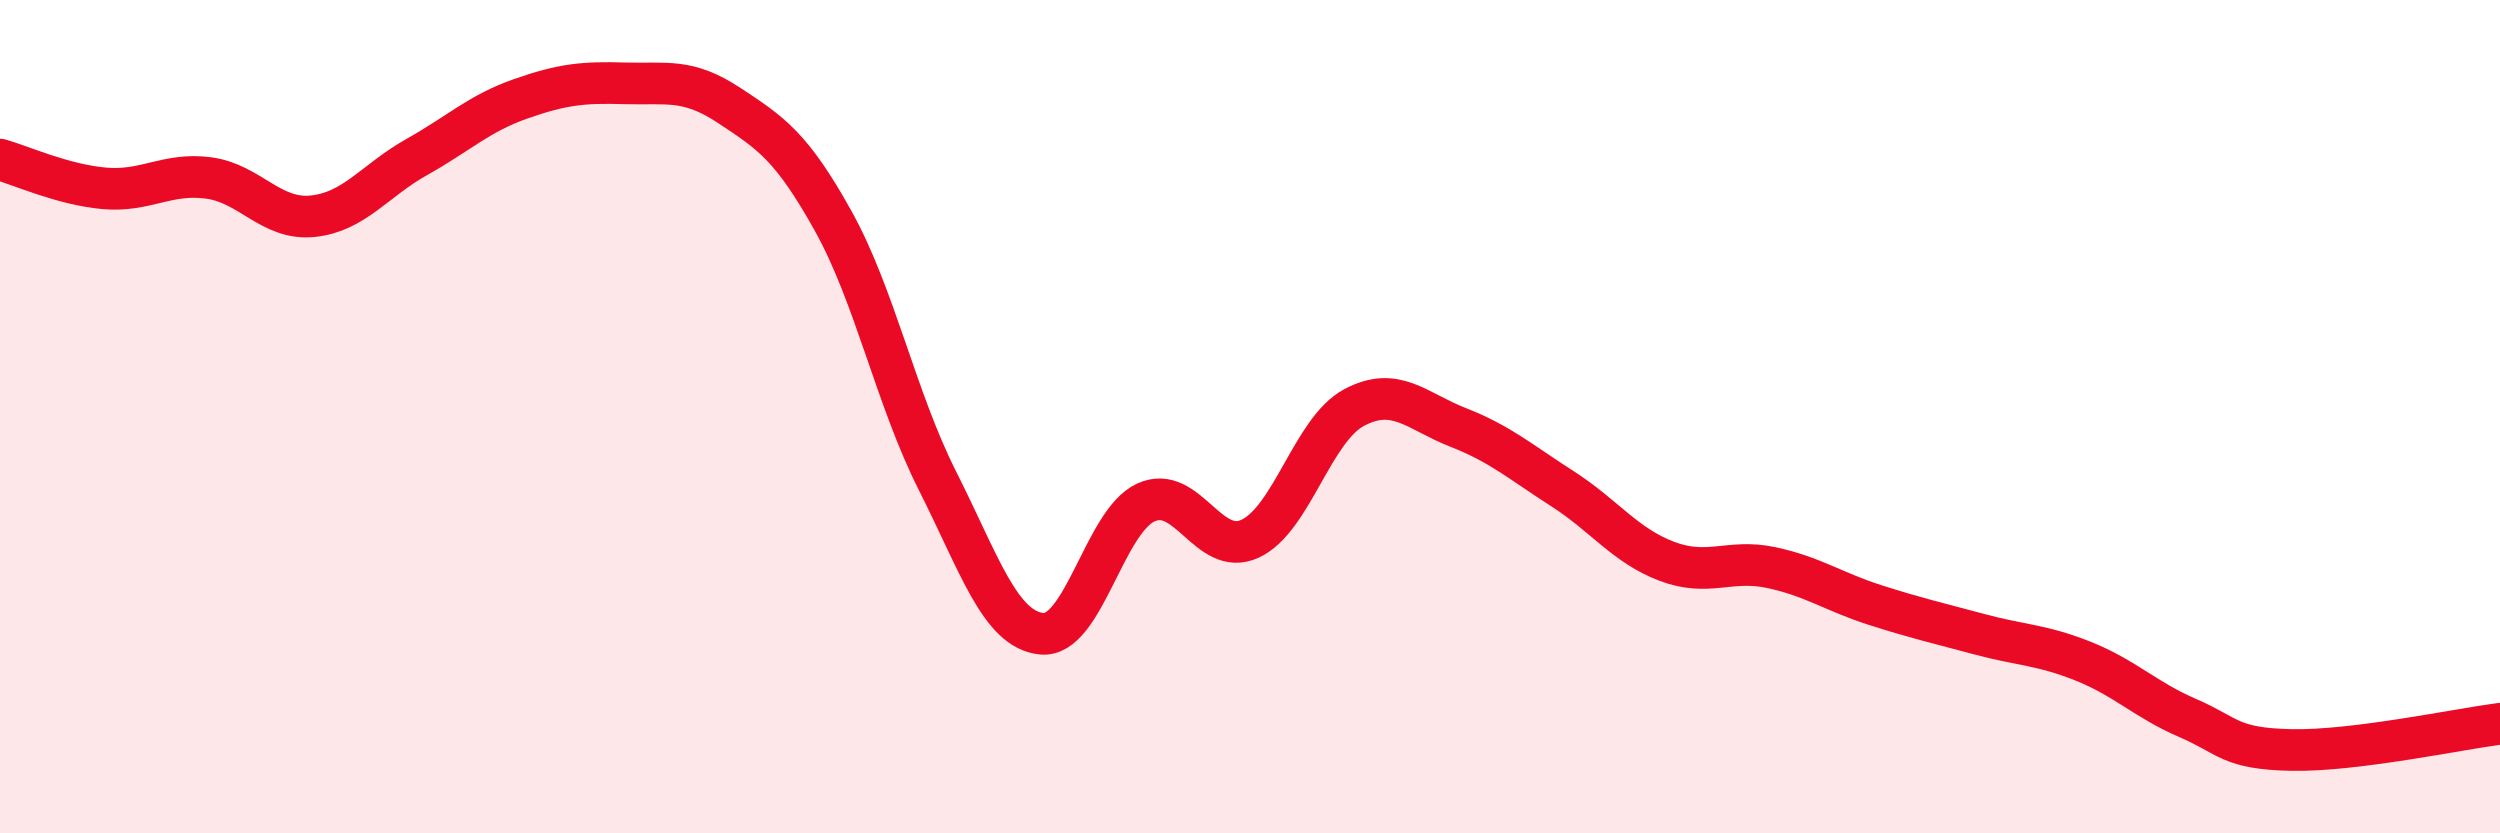
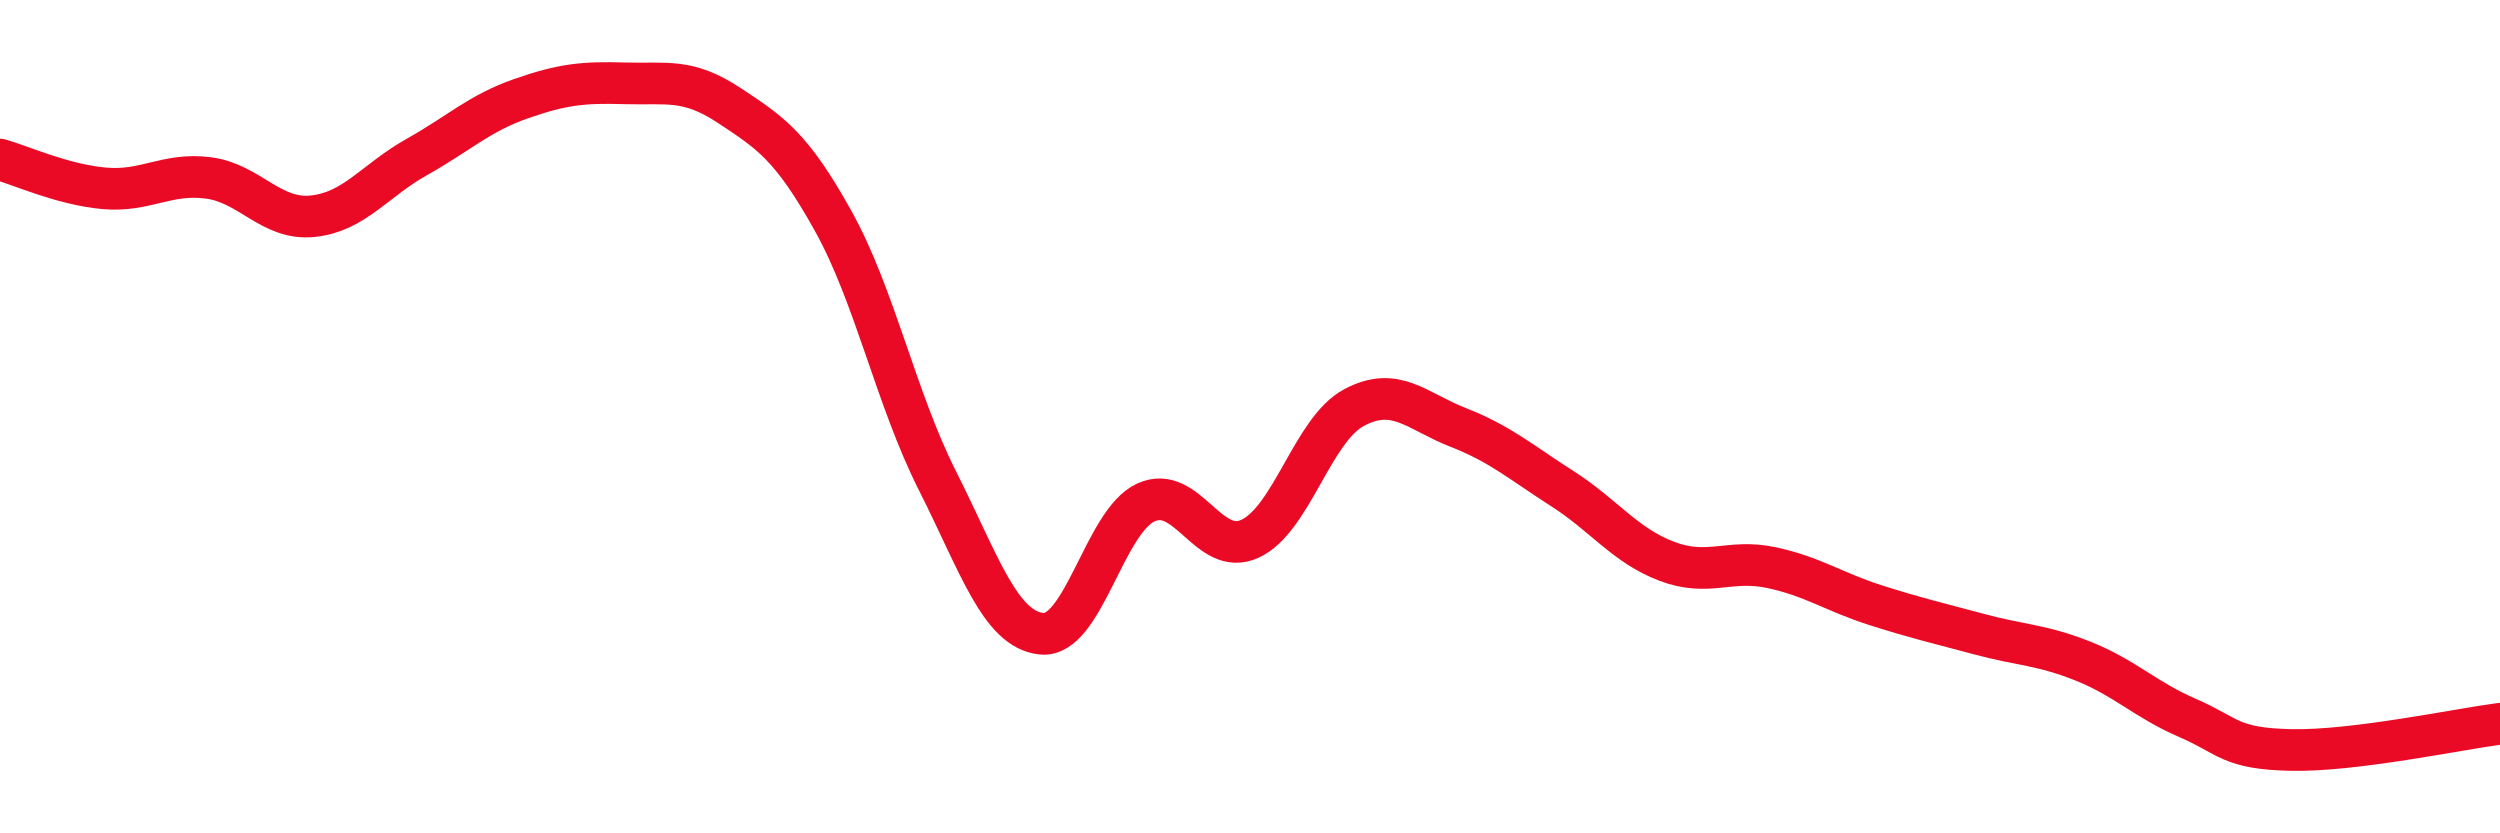
<svg xmlns="http://www.w3.org/2000/svg" width="60" height="20" viewBox="0 0 60 20">
-   <path d="M 0,3.83 C 0.5,3.97 1.5,4.43 2.5,4.52 C 3.5,4.61 4,4.14 5,4.27 C 6,4.4 6.5,5.29 7.5,5.19 C 8.5,5.09 9,4.33 10,3.77 C 11,3.21 11.5,2.72 12.5,2.37 C 13.5,2.02 14,1.97 15,2 C 16,2.03 16.5,1.87 17.5,2.53 C 18.5,3.19 19,3.51 20,5.31 C 21,7.11 21.5,9.56 22.5,11.54 C 23.5,13.52 24,15.11 25,15.21 C 26,15.31 26.5,12.52 27.5,12.06 C 28.5,11.6 29,13.39 30,12.93 C 31,12.47 31.5,10.31 32.5,9.78 C 33.5,9.25 34,9.87 35,10.26 C 36,10.65 36.5,11.09 37.5,11.73 C 38.5,12.37 39,13.09 40,13.47 C 41,13.85 41.5,13.41 42.5,13.62 C 43.5,13.83 44,14.2 45,14.52 C 46,14.84 46.5,14.95 47.5,15.22 C 48.5,15.49 49,15.47 50,15.87 C 51,16.27 51.5,16.8 52.5,17.23 C 53.5,17.66 53.5,17.97 55,18 C 56.5,18.03 59,17.5 60,17.37L60 20L0 20Z" fill="#EB0A25" opacity="0.1" stroke-linecap="round" stroke-linejoin="round" />
  <path d="M 0,3.83 C 0.5,3.97 1.5,4.43 2.5,4.52 C 3.5,4.61 4,4.14 5,4.27 C 6,4.4 6.5,5.29 7.5,5.19 C 8.5,5.09 9,4.33 10,3.77 C 11,3.21 11.5,2.72 12.5,2.37 C 13.5,2.02 14,1.97 15,2 C 16,2.03 16.5,1.87 17.5,2.53 C 18.5,3.19 19,3.51 20,5.31 C 21,7.11 21.5,9.56 22.5,11.54 C 23.5,13.52 24,15.11 25,15.21 C 26,15.31 26.5,12.52 27.5,12.06 C 28.5,11.6 29,13.39 30,12.93 C 31,12.47 31.5,10.31 32.5,9.78 C 33.5,9.25 34,9.87 35,10.26 C 36,10.65 36.5,11.09 37.5,11.73 C 38.5,12.37 39,13.09 40,13.47 C 41,13.85 41.5,13.41 42.5,13.62 C 43.5,13.83 44,14.2 45,14.52 C 46,14.84 46.5,14.95 47.5,15.22 C 48.5,15.49 49,15.47 50,15.87 C 51,16.27 51.5,16.8 52.5,17.23 C 53.5,17.66 53.5,17.97 55,18 C 56.5,18.03 59,17.5 60,17.37" stroke="#EB0A25" stroke-width="1" fill="none" stroke-linecap="round" stroke-linejoin="round" />
</svg>